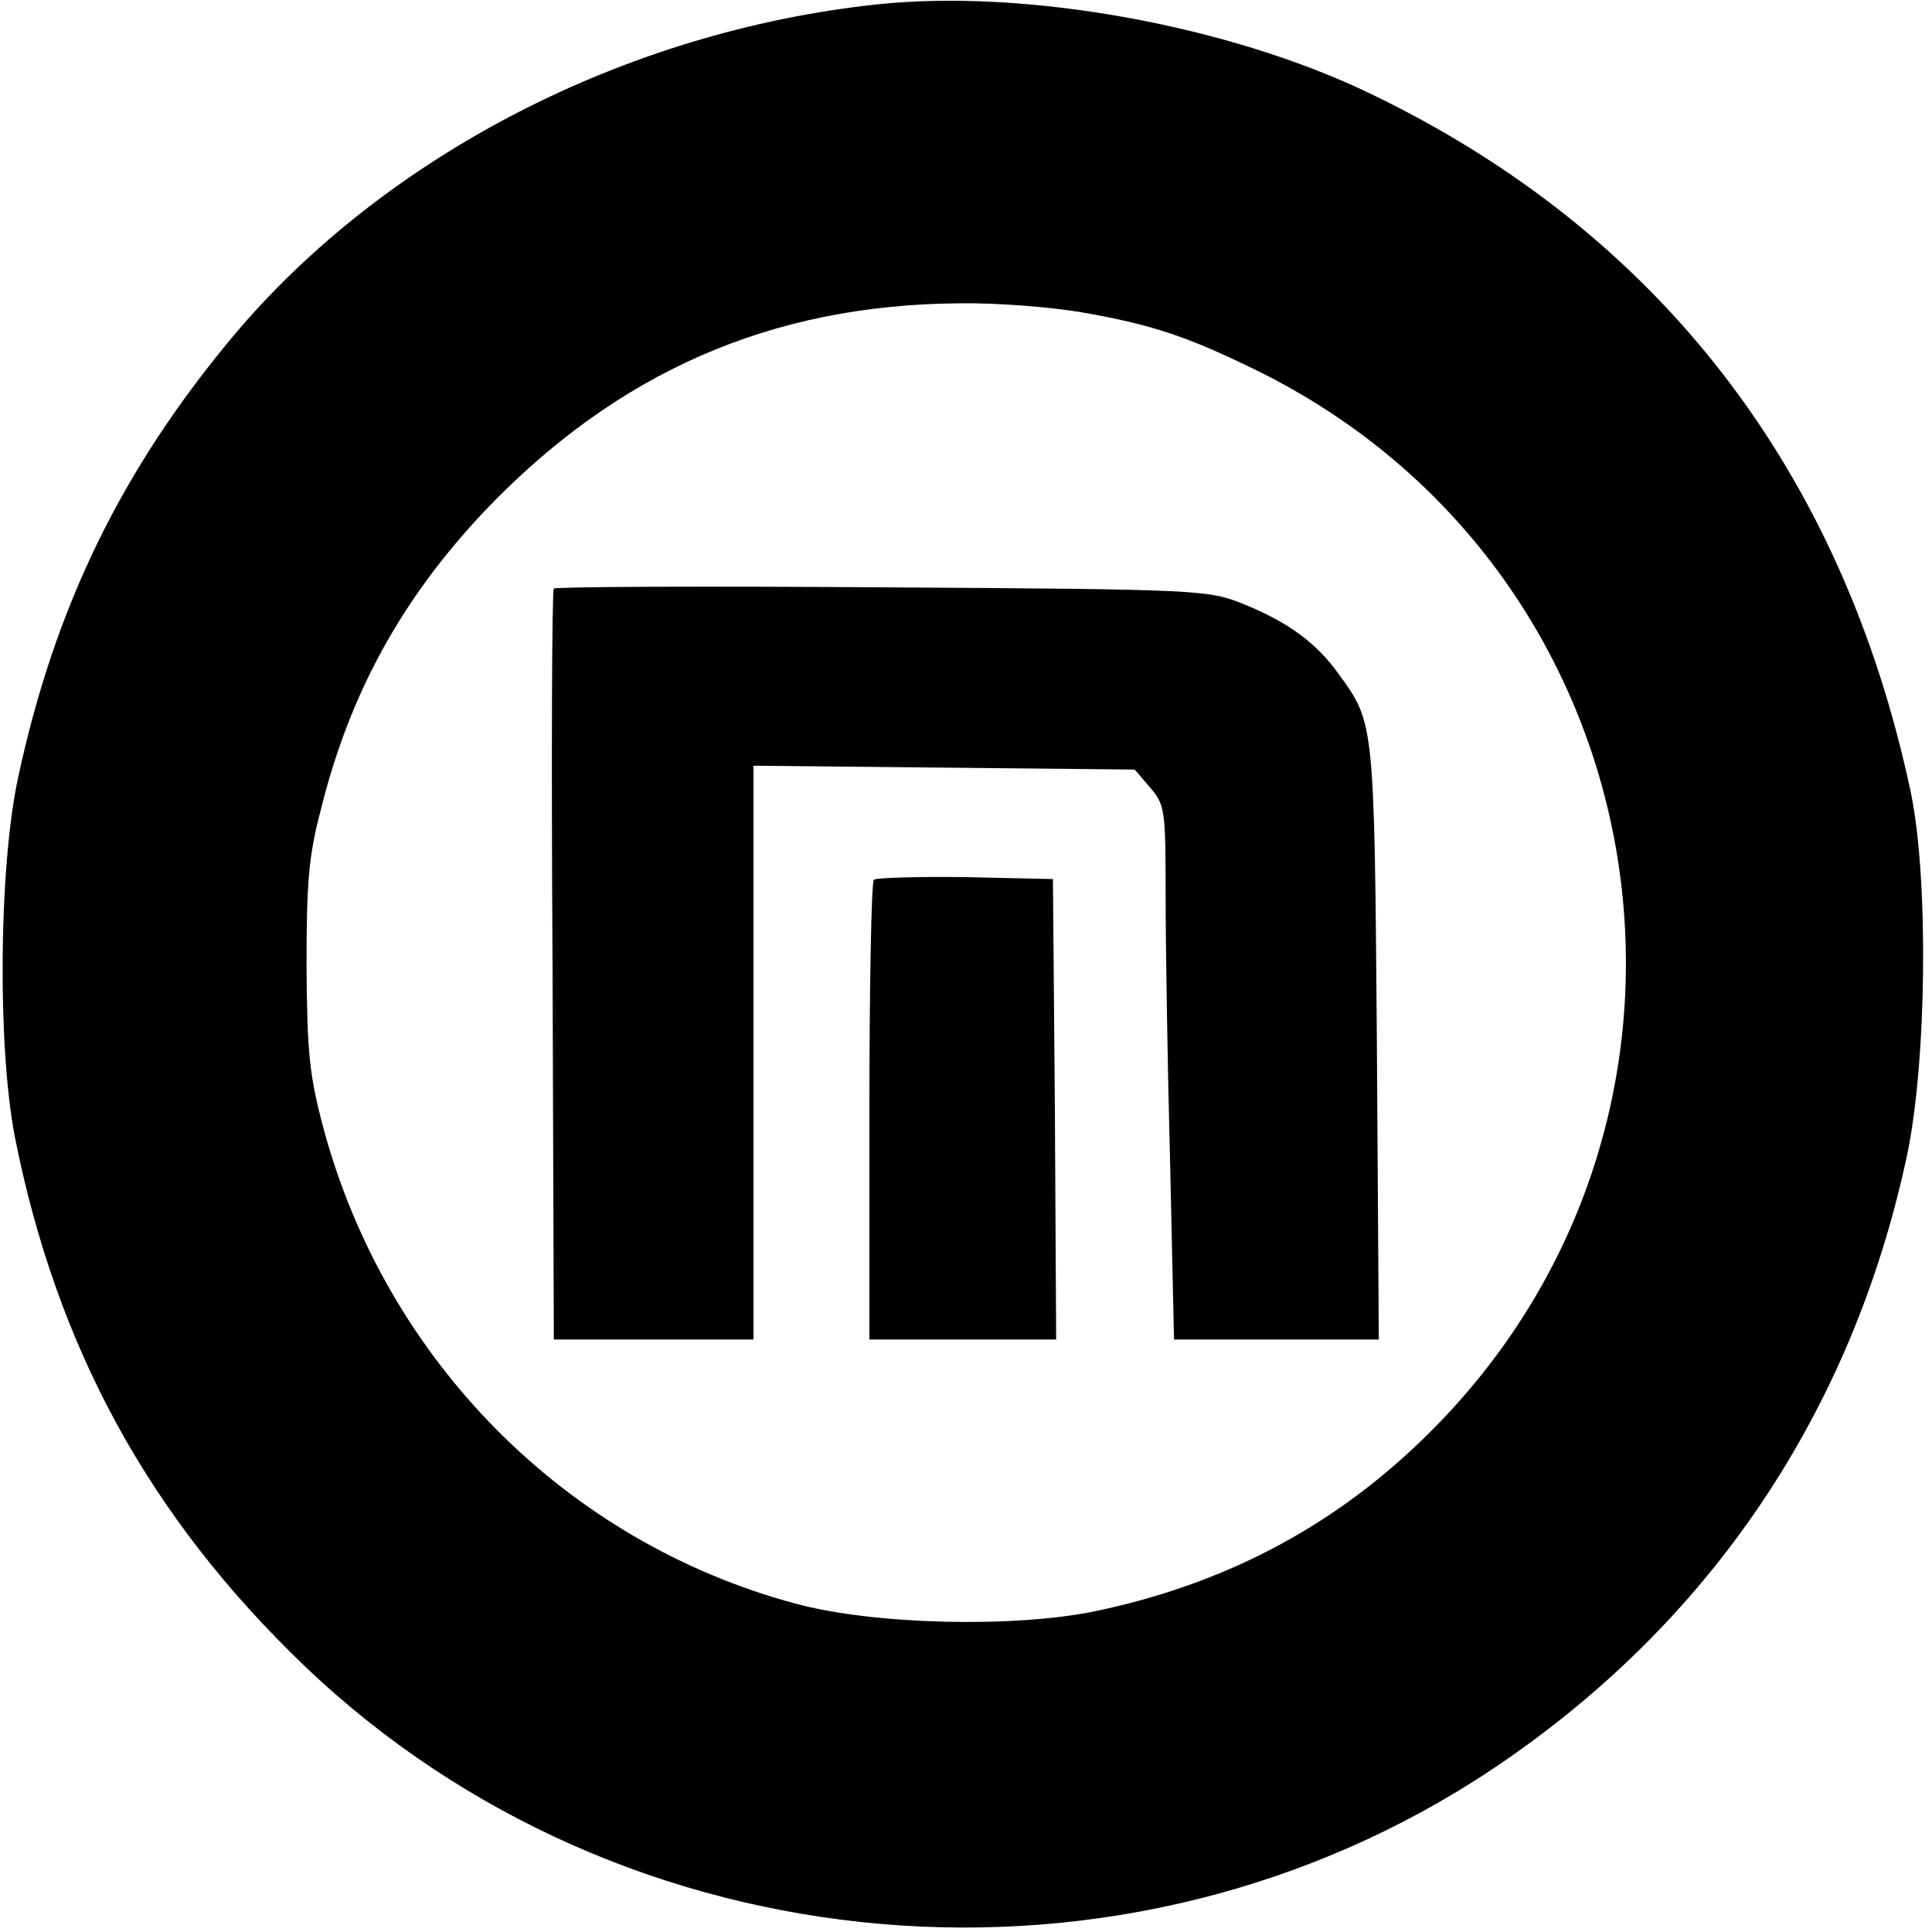
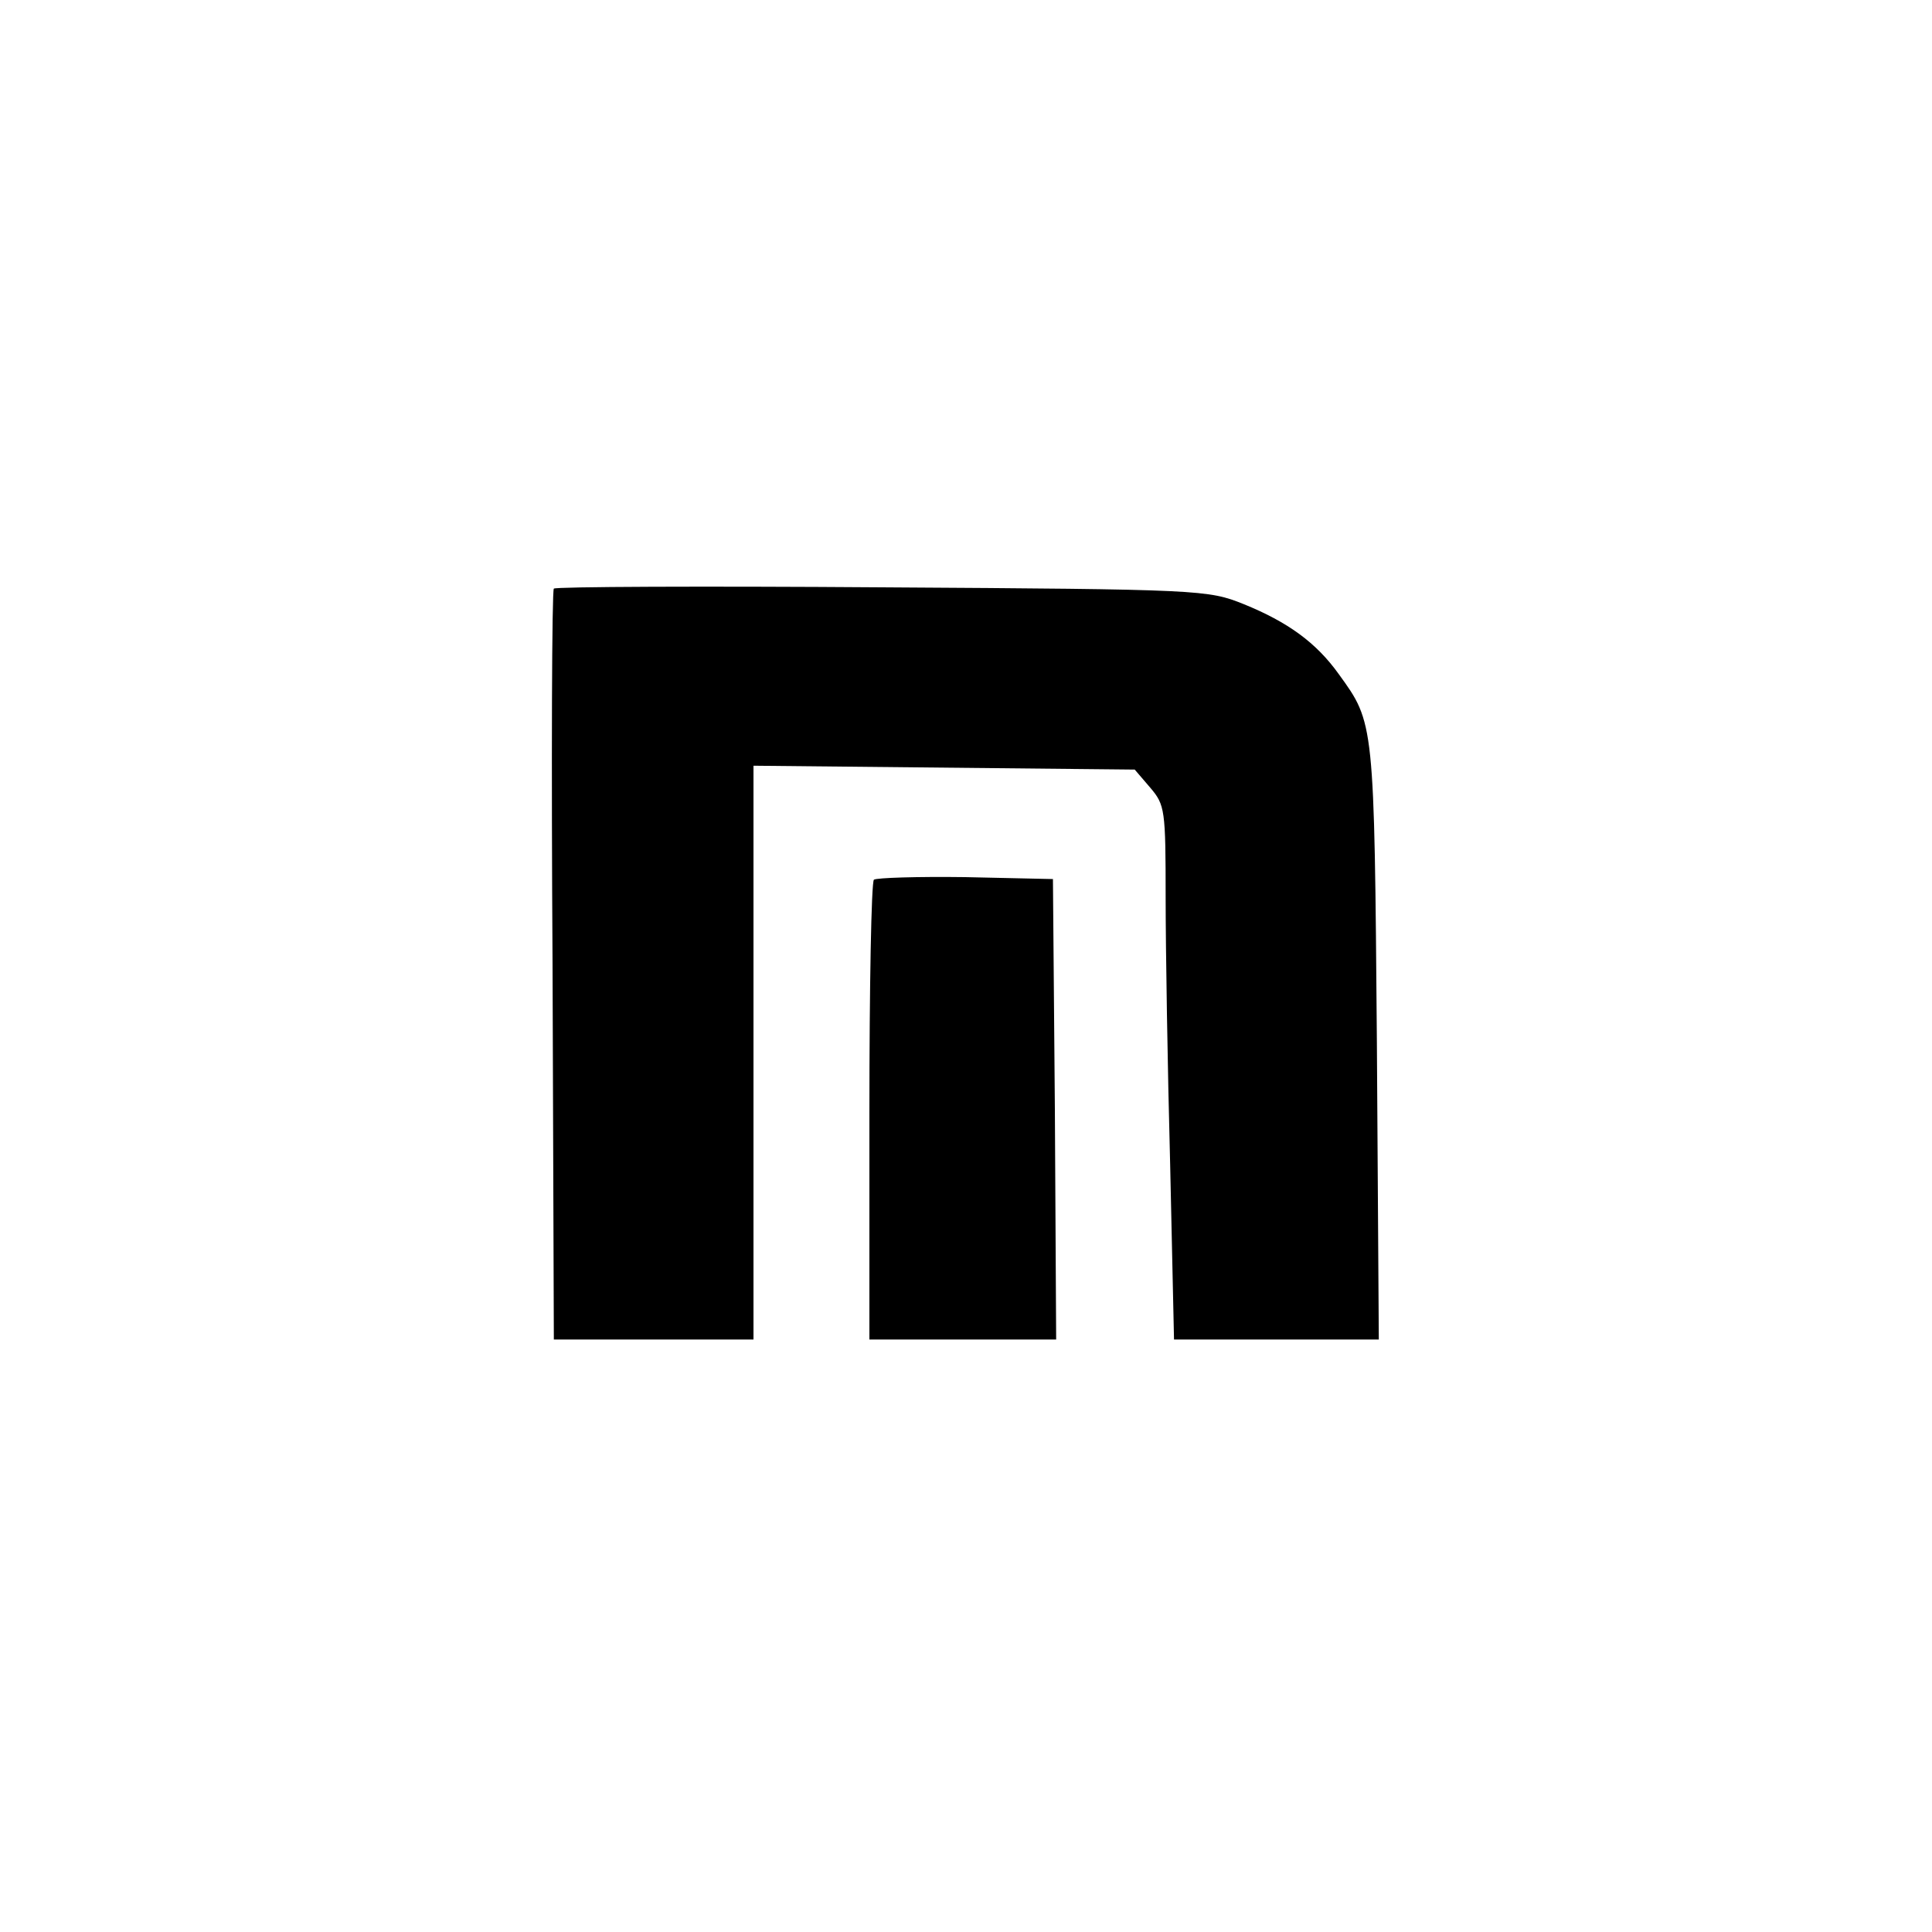
<svg xmlns="http://www.w3.org/2000/svg" version="1.0" width="300pt" height="300pt" viewBox="0 0 300 300" preserveAspectRatio="xMidYMid meet">
  <g transform="translate(0,300) scale(0.1,-0.1)" fill="#000000" stroke="none">
-     <path d="M1360 2993 c-389 -42 -762 -234 -998 -515 -173 -207 -277 -420 -334 -686 -30 -140 -32 -417 -5 -557 65 -328 209 -591 450 -822 496 -474 1275 -541 1846 -159 336 225 557 553 642 951 31 145 34 432 6 565 -106 500 -392 870 -840 1085 -220 106 -536 163 -767 138z m320 -478 c109 -19 165 -38 271 -90 641 -315 772 -1167 255 -1663 -141 -136 -309 -223 -506 -264 -126 -26 -344 -21 -465 12 -357 96 -636 378 -733 739 -22 83 -25 117 -26 251 0 128 3 170 22 242 45 182 126 328 254 464 206 216 445 321 738 323 58 1 143 -6 190 -14z" />
    <path d="M860 2086 c-3 -2 -4 -266 -2 -585 l2 -581 155 0 155 0 0 445 0 446 296 -3 296 -3 24 -28 c23 -27 24 -34 24 -171 0 -78 3 -265 7 -414 l6 -272 159 0 159 0 -3 463 c-4 497 -4 494 -59 570 -35 49 -79 81 -148 109 -55 22 -65 23 -561 26 -278 2 -508 1 -510 -2z" />
    <path d="M1357 1634 c-4 -4 -7 -166 -7 -361 l0 -353 145 0 145 0 -2 358 -3 357 -136 3 c-74 1 -138 -1 -142 -4z" />
  </g>
</svg>